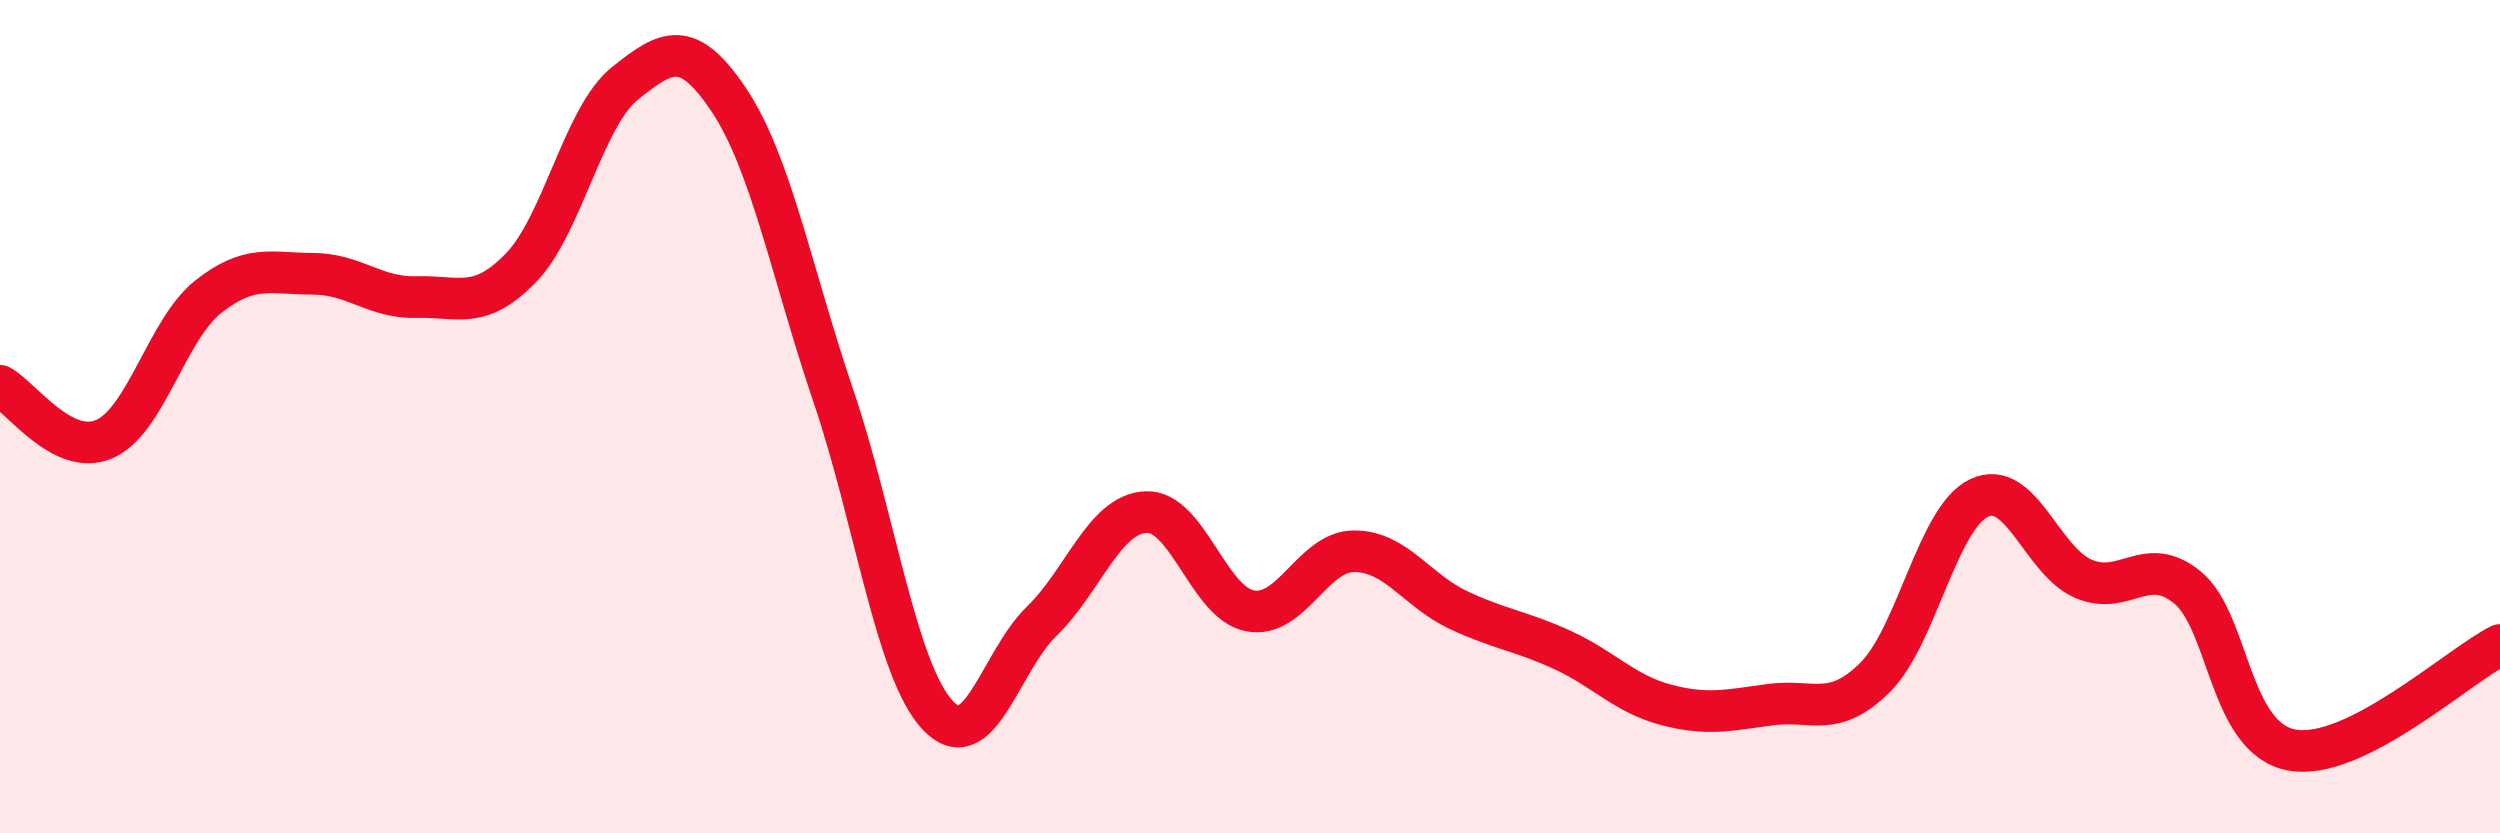
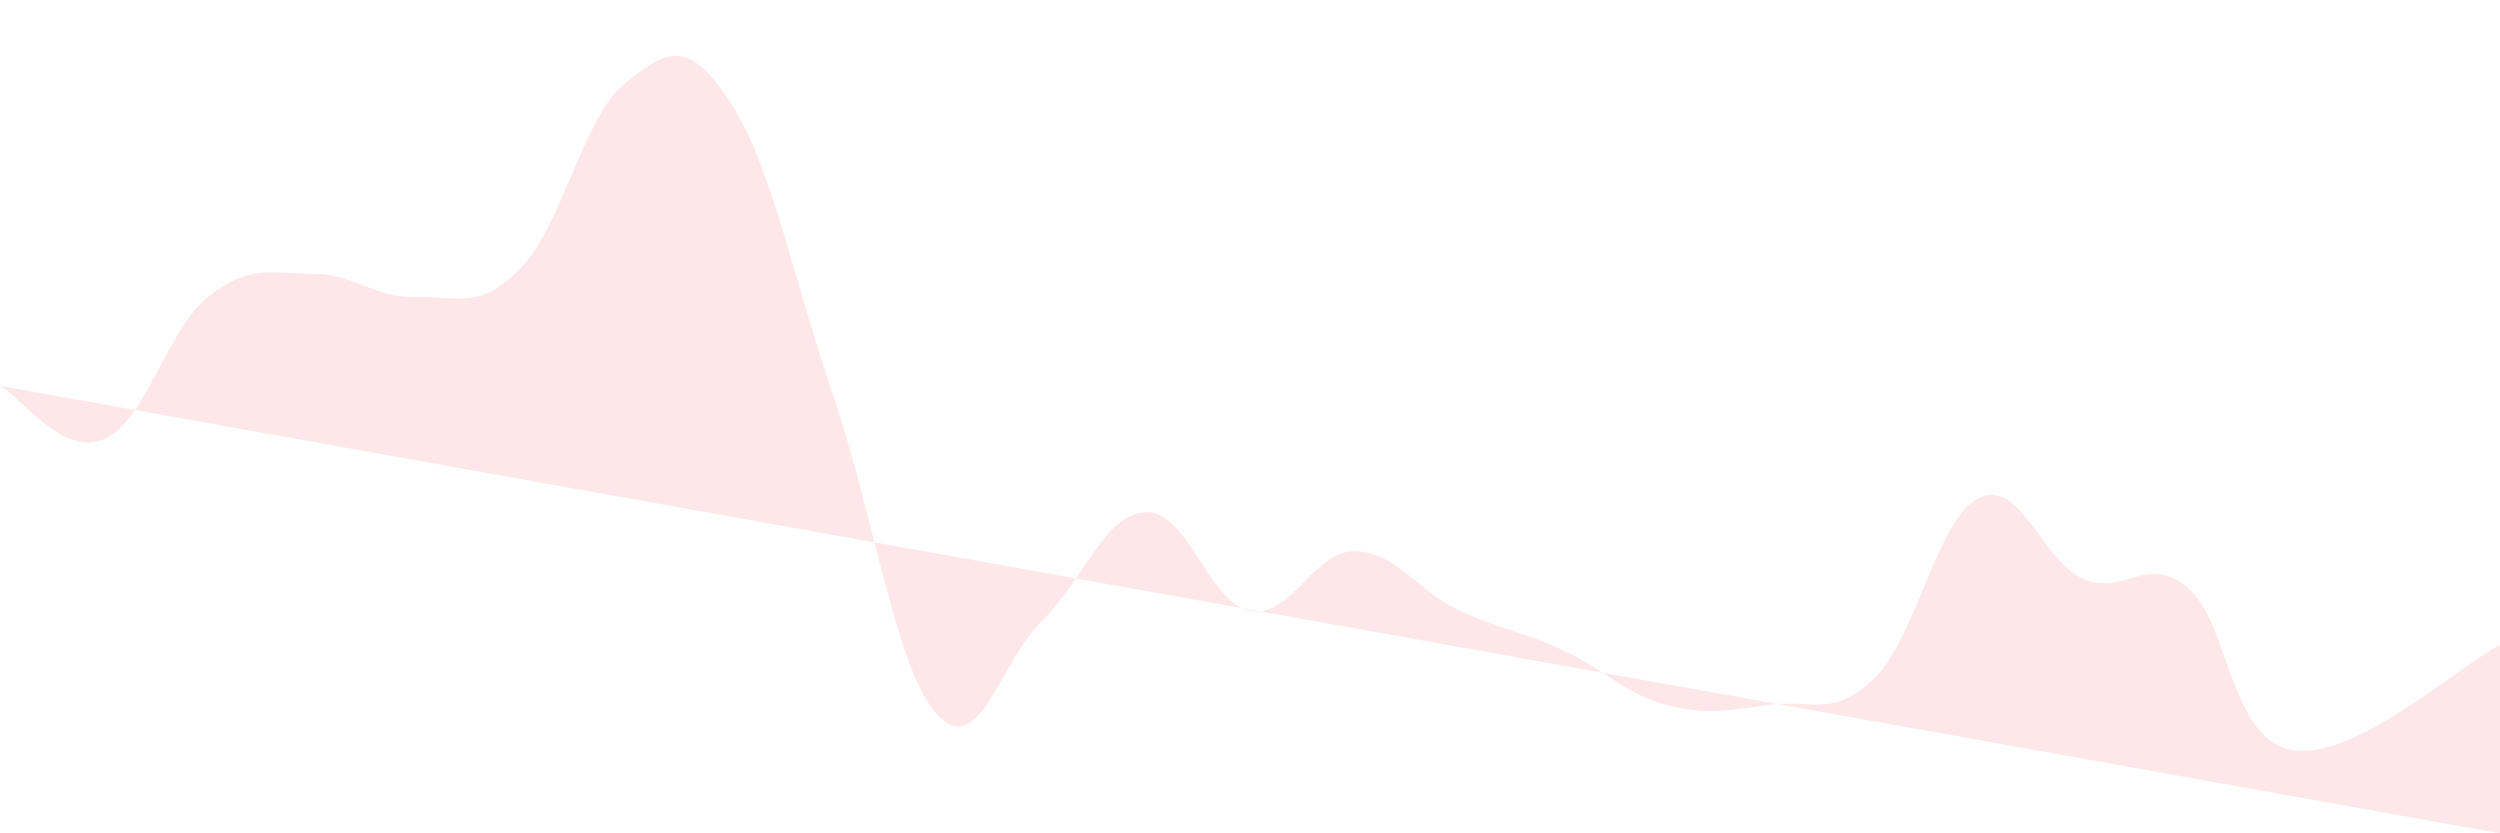
<svg xmlns="http://www.w3.org/2000/svg" width="60" height="20" viewBox="0 0 60 20">
-   <path d="M 0,9.26 C 0.5,9.52 1.5,10.97 2.5,10.54 C 3.5,10.11 4,7.91 5,7.12 C 6,6.33 6.5,6.57 7.5,6.57 C 8.5,6.57 9,7.16 10,7.13 C 11,7.1 11.5,7.46 12.5,6.43 C 13.5,5.4 14,2.8 15,2 C 16,1.2 16.5,0.91 17.5,2.41 C 18.5,3.91 19,6.55 20,9.5 C 21,12.45 21.5,16.08 22.5,17.16 C 23.5,18.24 24,15.88 25,14.91 C 26,13.94 26.5,12.34 27.5,12.29 C 28.5,12.24 29,14.47 30,14.66 C 31,14.85 31.5,13.23 32.5,13.23 C 33.5,13.23 34,14.17 35,14.64 C 36,15.11 36.5,15.14 37.5,15.6 C 38.5,16.06 39,16.66 40,16.92 C 41,17.18 41.5,17.04 42.5,16.91 C 43.5,16.78 44,17.25 45,16.26 C 46,15.27 46.5,12.42 47.5,11.95 C 48.5,11.48 49,13.46 50,13.89 C 51,14.32 51.5,13.28 52.5,14.1 C 53.5,14.92 53.5,17.72 55,18 C 56.5,18.28 59,15.98 60,15.48L60 20L0 20Z" fill="#EB0A25" opacity="0.1" stroke-linecap="round" stroke-linejoin="round" />
-   <path d="M 0,9.26 C 0.5,9.52 1.5,10.97 2.5,10.54 C 3.5,10.11 4,7.91 5,7.12 C 6,6.33 6.5,6.57 7.5,6.57 C 8.5,6.57 9,7.16 10,7.13 C 11,7.1 11.5,7.46 12.5,6.43 C 13.5,5.4 14,2.8 15,2 C 16,1.2 16.5,0.91 17.5,2.41 C 18.5,3.91 19,6.55 20,9.5 C 21,12.45 21.5,16.08 22.5,17.16 C 23.5,18.24 24,15.88 25,14.91 C 26,13.94 26.5,12.34 27.5,12.29 C 28.5,12.24 29,14.47 30,14.66 C 31,14.85 31.5,13.23 32.5,13.23 C 33.5,13.23 34,14.17 35,14.64 C 36,15.11 36.5,15.14 37.5,15.6 C 38.5,16.06 39,16.66 40,16.92 C 41,17.18 41.5,17.04 42.5,16.91 C 43.5,16.78 44,17.25 45,16.26 C 46,15.27 46.5,12.42 47.5,11.95 C 48.5,11.48 49,13.46 50,13.89 C 51,14.32 51.5,13.28 52.5,14.1 C 53.5,14.92 53.5,17.72 55,18 C 56.5,18.28 59,15.98 60,15.48" stroke="#EB0A25" stroke-width="1" fill="none" stroke-linecap="round" stroke-linejoin="round" />
+   <path d="M 0,9.26 C 0.5,9.52 1.5,10.97 2.5,10.54 C 3.5,10.11 4,7.91 5,7.12 C 6,6.33 6.5,6.57 7.5,6.57 C 8.5,6.57 9,7.16 10,7.13 C 11,7.1 11.5,7.46 12.5,6.43 C 13.5,5.4 14,2.8 15,2 C 16,1.2 16.5,0.91 17.5,2.41 C 18.5,3.91 19,6.55 20,9.5 C 21,12.45 21.5,16.08 22.5,17.16 C 23.5,18.24 24,15.88 25,14.91 C 26,13.94 26.5,12.34 27.5,12.29 C 28.5,12.24 29,14.47 30,14.66 C 31,14.85 31.5,13.23 32.5,13.23 C 33.5,13.23 34,14.17 35,14.64 C 36,15.11 36.5,15.14 37.5,15.6 C 38.5,16.06 39,16.66 40,16.92 C 41,17.18 41.5,17.04 42.5,16.91 C 43.5,16.78 44,17.25 45,16.26 C 46,15.27 46.5,12.42 47.5,11.95 C 48.5,11.48 49,13.46 50,13.89 C 51,14.32 51.5,13.28 52.5,14.1 C 53.5,14.92 53.5,17.72 55,18 C 56.5,18.28 59,15.98 60,15.48L60 20Z" fill="#EB0A25" opacity="0.1" stroke-linecap="round" stroke-linejoin="round" />
</svg>